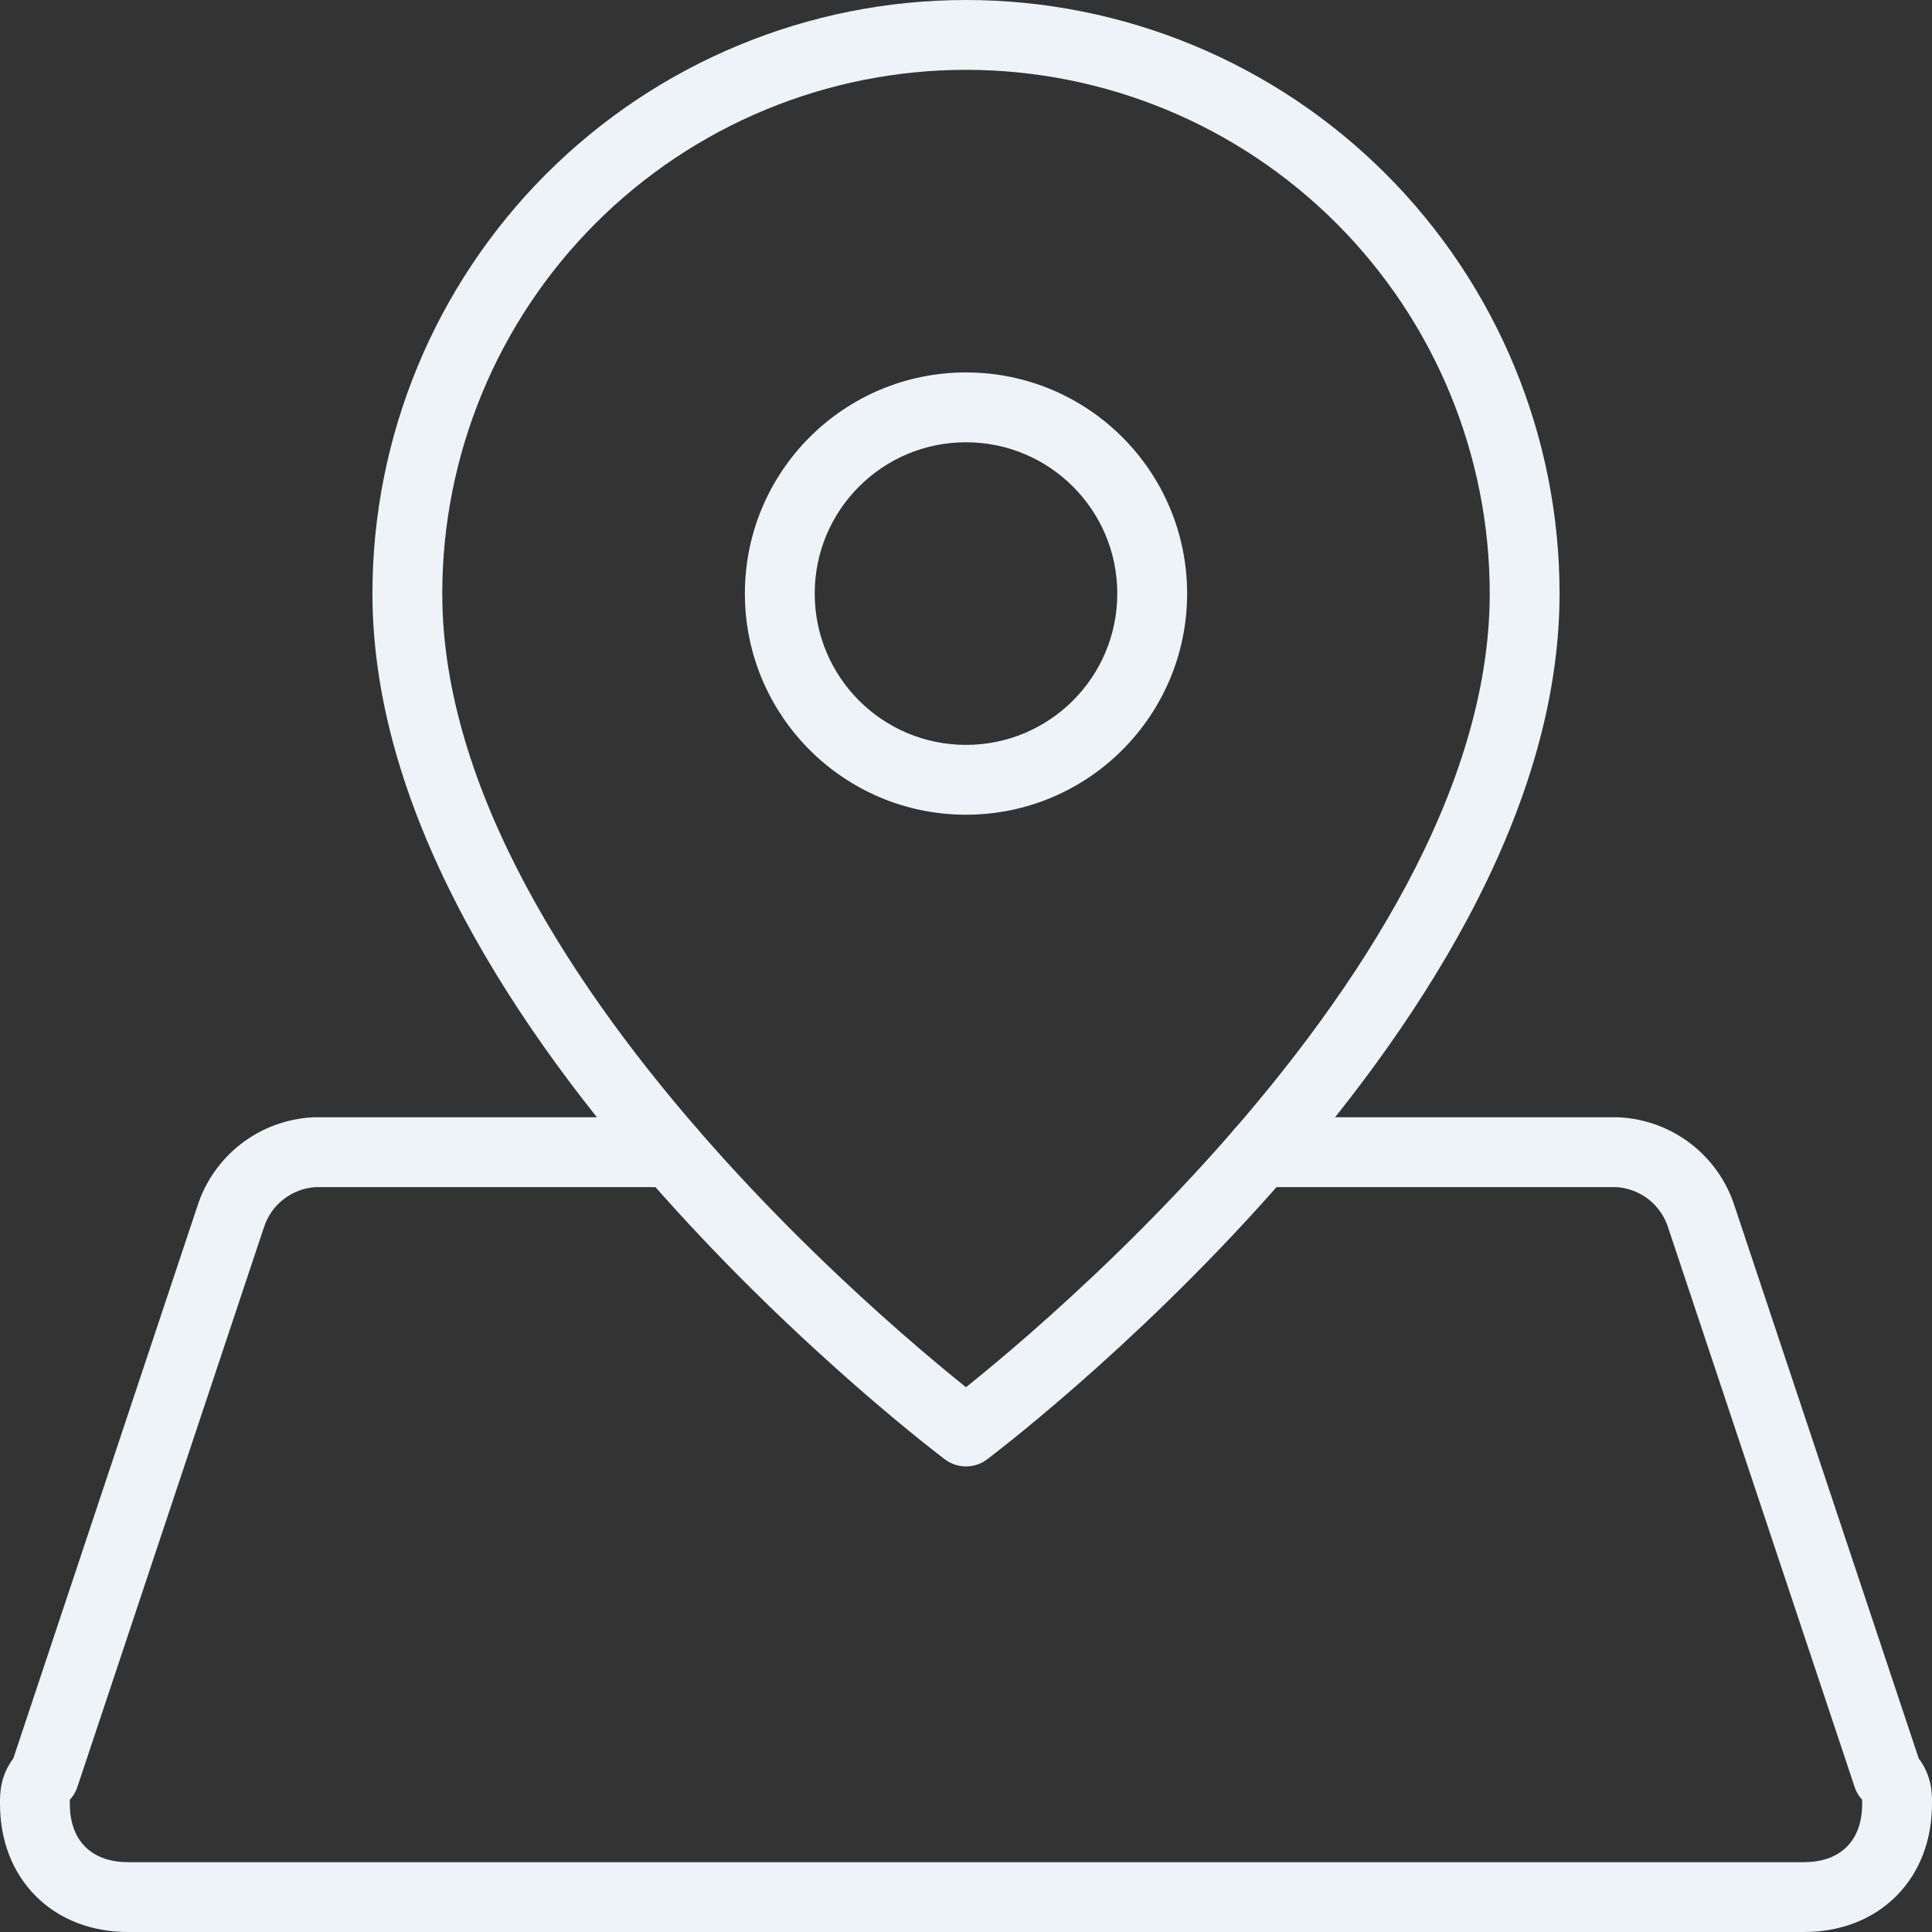
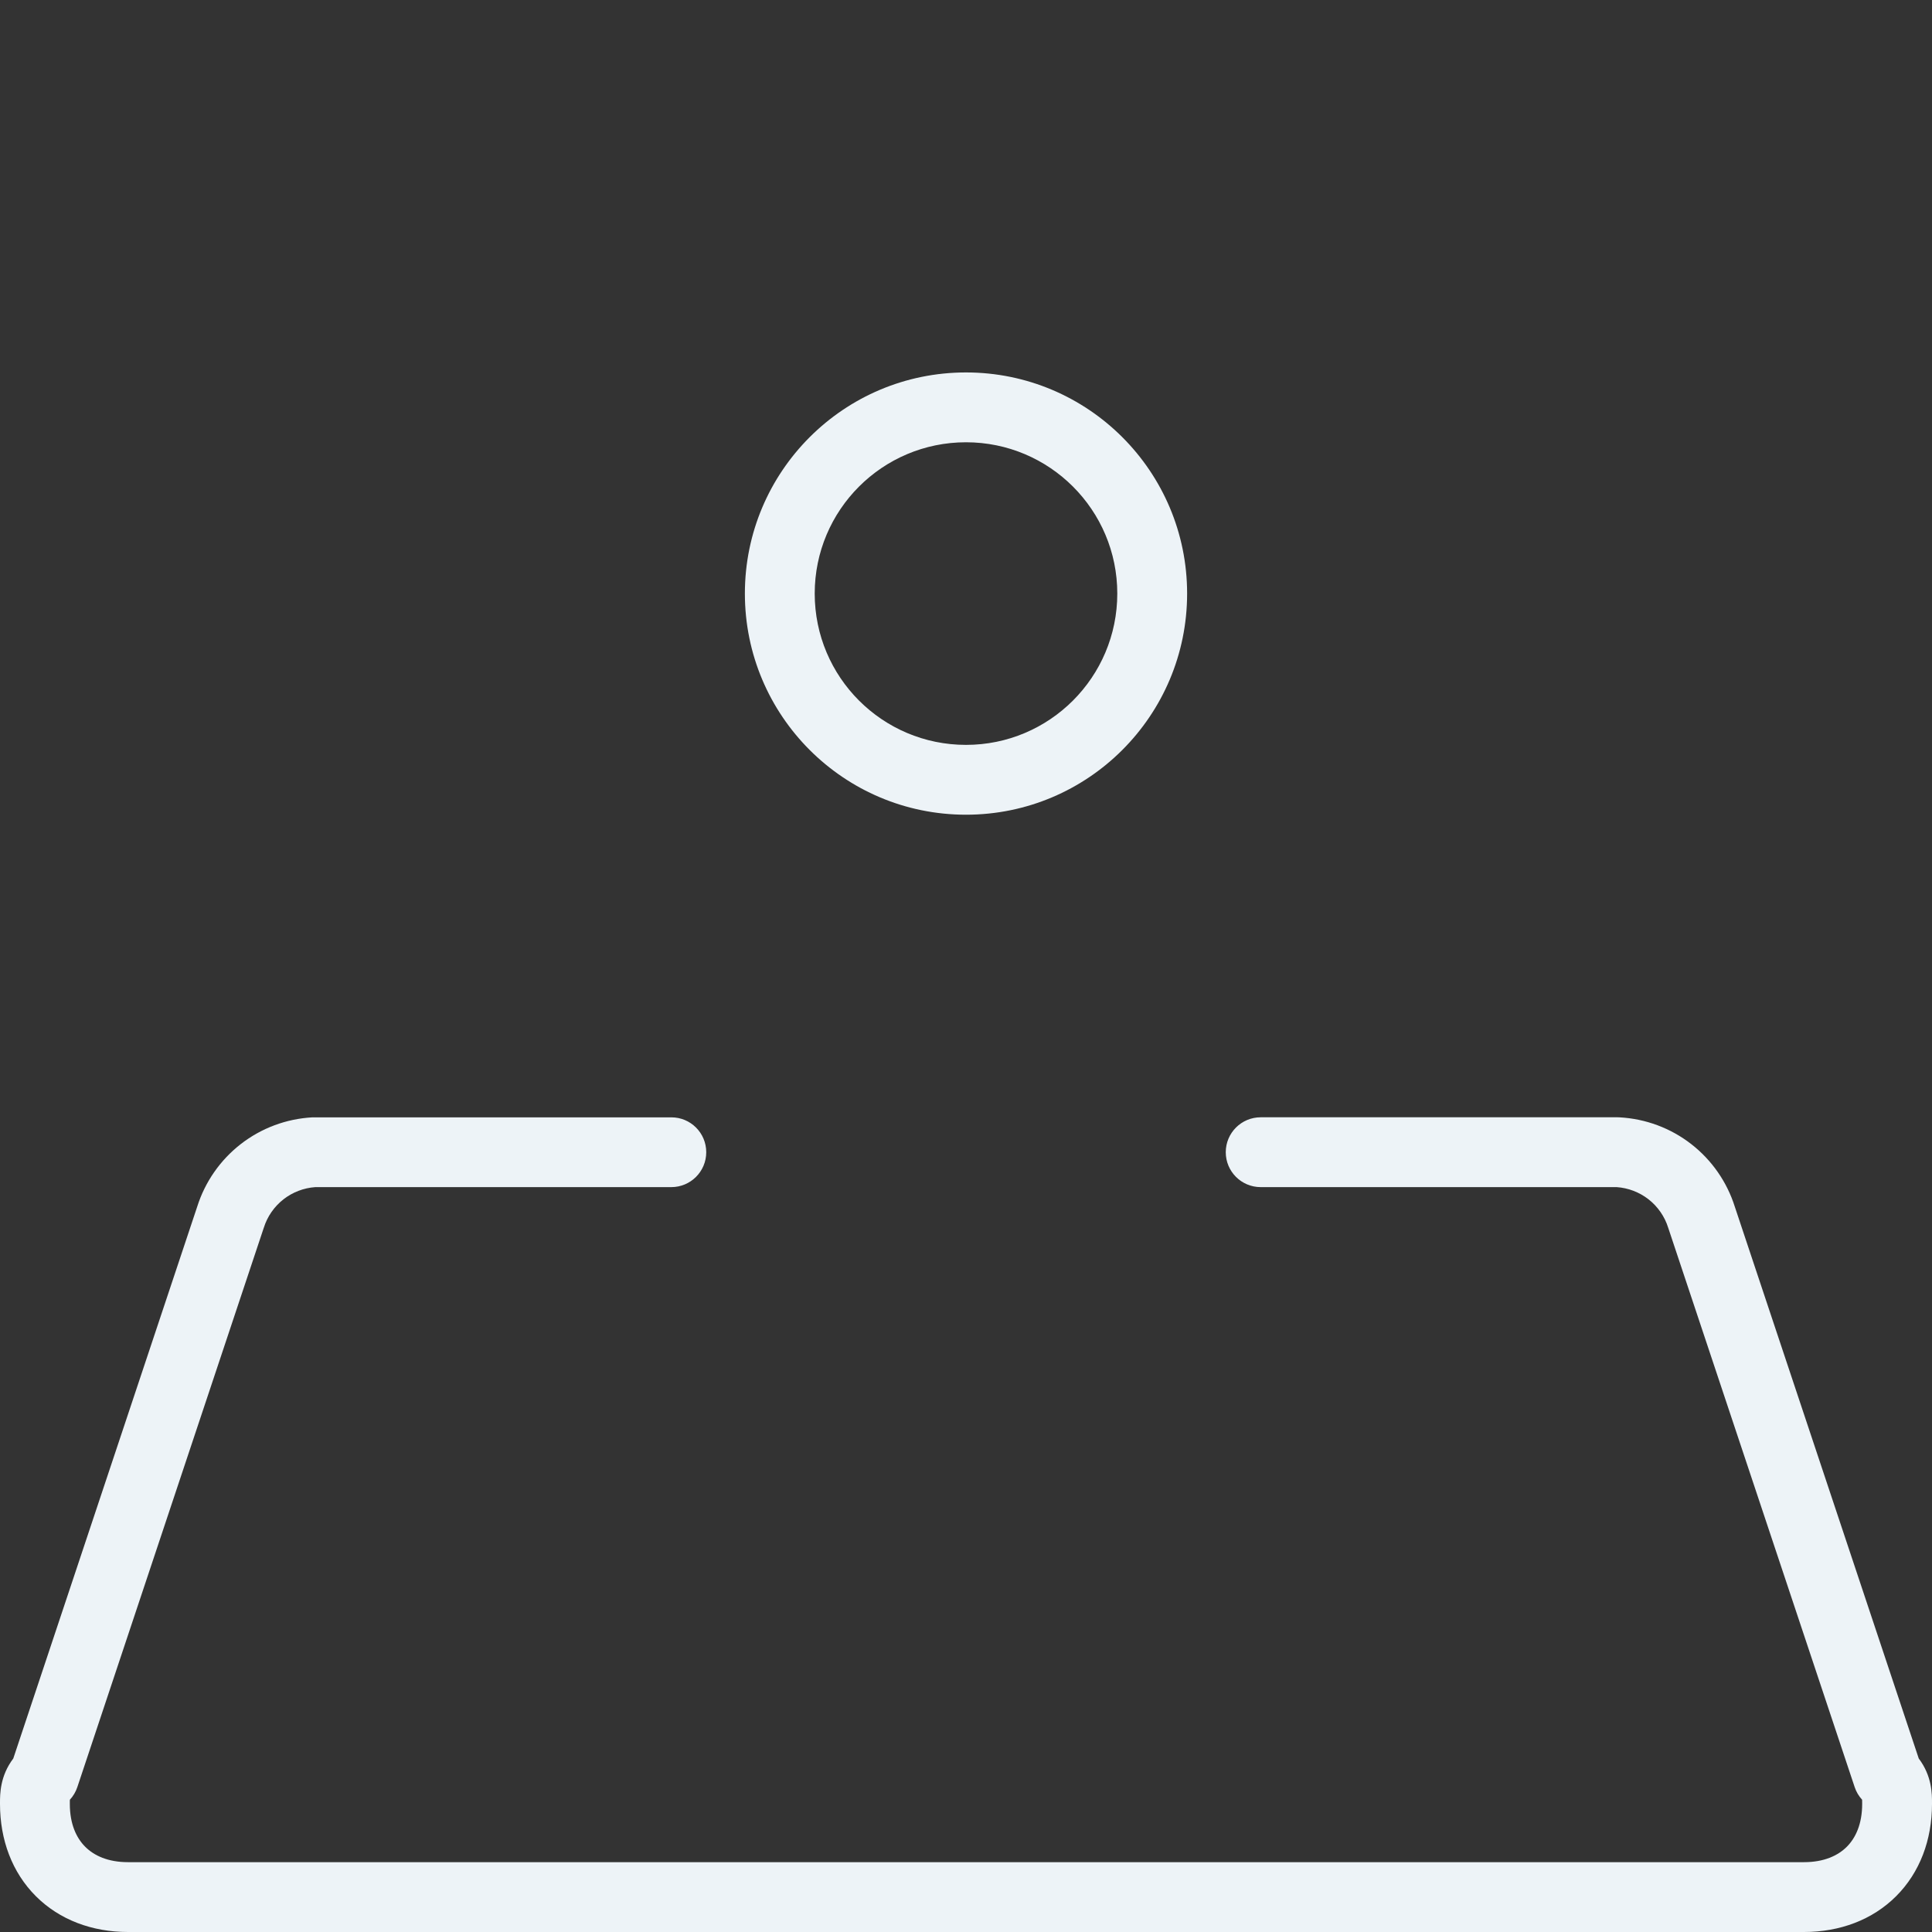
<svg xmlns="http://www.w3.org/2000/svg" width="62" height="62" viewBox="0 0 62 62" fill="none">
  <rect x="0" y="0" width="62" height="62" fill="#333333" stroke="none" />
-   <path fill-rule="evenodd" clip-rule="evenodd" d="M31 2.241C26.542 2.241 22.267 4.012 19.115 7.164C15.963 10.316 14.193 14.591 14.193 19.048C14.193 25.328 18.417 31.779 22.873 36.792C25.075 39.269 27.28 41.336 28.936 42.785C29.764 43.509 30.452 44.077 30.931 44.462C30.955 44.481 30.977 44.499 31 44.517C31.022 44.499 31.045 44.481 31.068 44.462C31.548 44.077 32.236 43.509 33.063 42.785C34.719 41.336 36.924 39.269 39.126 36.792C43.582 31.779 47.807 25.328 47.807 19.048C47.807 14.591 46.036 10.316 42.884 7.164C39.732 4.012 35.457 2.241 31 2.241ZM31 45.94C30.328 46.836 30.327 46.836 30.327 46.836L30.323 46.832L30.311 46.824L30.269 46.792C30.233 46.764 30.18 46.724 30.112 46.671C29.976 46.565 29.778 46.41 29.528 46.209C29.027 45.806 28.314 45.219 27.461 44.472C25.755 42.98 23.479 40.846 21.198 38.281C16.691 33.209 11.952 26.214 11.952 19.048C11.952 13.996 13.959 9.151 17.531 5.579C21.103 2.007 25.948 0 31 0C36.052 0 40.897 2.007 44.469 5.579C48.041 9.151 50.048 13.996 50.048 19.048C50.048 26.214 45.309 33.209 40.801 38.281C38.521 40.846 36.244 42.98 34.539 44.472C33.685 45.219 32.973 45.806 32.472 46.209C32.221 46.41 32.024 46.565 31.887 46.671C31.819 46.724 31.767 46.764 31.73 46.792L31.689 46.824L31.677 46.832L31.674 46.835C31.673 46.835 31.672 46.836 31 45.94ZM31 45.94L31.674 46.835C31.275 47.134 30.725 47.134 30.327 46.836L31 45.94Z" fill="#EDF3F7" />
  <path fill-rule="evenodd" clip-rule="evenodd" d="M31 14.193C28.318 14.193 26.145 16.367 26.145 19.048C26.145 21.73 28.318 23.904 31 23.904C33.681 23.904 35.855 21.73 35.855 19.048C35.855 16.367 33.681 14.193 31 14.193ZM23.904 19.048C23.904 15.129 27.081 11.952 31 11.952C34.919 11.952 38.096 15.129 38.096 19.048C38.096 22.967 34.919 26.145 31 26.145C27.081 26.145 23.904 22.967 23.904 19.048Z" fill="#EDF3F7" />
-   <path fill-rule="evenodd" clip-rule="evenodd" d="M10.023 35.857C10.044 35.856 10.064 35.855 10.084 35.855H21.543C22.162 35.855 22.664 36.357 22.664 36.976C22.664 37.595 22.162 38.096 21.543 38.096H10.118C9.748 38.122 9.394 38.257 9.1 38.485C8.8 38.719 8.578 39.039 8.465 39.402L8.458 39.422L2.482 57.349C2.432 57.5 2.35 57.639 2.243 57.755C2.242 57.767 2.242 57.78 2.241 57.797L2.241 57.891C2.241 58.533 2.45 58.981 2.735 59.265C3.019 59.55 3.467 59.759 4.108 59.759H57.892C58.533 59.759 58.981 59.55 59.266 59.265C59.55 58.981 59.759 58.533 59.759 57.891L59.758 57.797C59.758 57.78 59.758 57.767 59.757 57.755C59.65 57.639 59.568 57.5 59.518 57.349L53.535 39.402C53.422 39.039 53.2 38.719 52.9 38.485C52.606 38.257 52.252 38.122 51.882 38.096H40.457C39.838 38.096 39.336 37.595 39.336 36.976C39.336 36.357 39.838 35.855 40.457 35.855H51.916C51.936 35.855 51.956 35.856 51.977 35.857C52.812 35.903 53.615 36.202 54.275 36.716C54.933 37.228 55.42 37.928 55.671 38.722L61.575 56.433C62.002 56.996 62.001 57.575 62 57.864C62 57.873 62 57.883 62 57.891C62 59.042 61.611 60.089 60.85 60.85C60.089 61.611 59.042 62 57.892 62H4.108C2.957 62 1.911 61.611 1.15 60.85C0.389 60.089 6.95194e-05 59.042 6.95194e-05 57.891C6.95194e-05 57.883 5.33127e-05 57.873 3.65718e-05 57.864C-0 57.575 -0.001 56.996 0.426 56.433L6.329 38.722C6.58 37.928 7.067 37.228 7.725 36.716C8.385 36.202 9.188 35.903 10.023 35.857Z" fill="#EDF3F7" />
+   <path fill-rule="evenodd" clip-rule="evenodd" d="M10.023 35.857H21.543C22.162 35.855 22.664 36.357 22.664 36.976C22.664 37.595 22.162 38.096 21.543 38.096H10.118C9.748 38.122 9.394 38.257 9.1 38.485C8.8 38.719 8.578 39.039 8.465 39.402L8.458 39.422L2.482 57.349C2.432 57.5 2.35 57.639 2.243 57.755C2.242 57.767 2.242 57.78 2.241 57.797L2.241 57.891C2.241 58.533 2.45 58.981 2.735 59.265C3.019 59.55 3.467 59.759 4.108 59.759H57.892C58.533 59.759 58.981 59.55 59.266 59.265C59.55 58.981 59.759 58.533 59.759 57.891L59.758 57.797C59.758 57.78 59.758 57.767 59.757 57.755C59.65 57.639 59.568 57.5 59.518 57.349L53.535 39.402C53.422 39.039 53.2 38.719 52.9 38.485C52.606 38.257 52.252 38.122 51.882 38.096H40.457C39.838 38.096 39.336 37.595 39.336 36.976C39.336 36.357 39.838 35.855 40.457 35.855H51.916C51.936 35.855 51.956 35.856 51.977 35.857C52.812 35.903 53.615 36.202 54.275 36.716C54.933 37.228 55.42 37.928 55.671 38.722L61.575 56.433C62.002 56.996 62.001 57.575 62 57.864C62 57.873 62 57.883 62 57.891C62 59.042 61.611 60.089 60.85 60.85C60.089 61.611 59.042 62 57.892 62H4.108C2.957 62 1.911 61.611 1.15 60.85C0.389 60.089 6.95194e-05 59.042 6.95194e-05 57.891C6.95194e-05 57.883 5.33127e-05 57.873 3.65718e-05 57.864C-0 57.575 -0.001 56.996 0.426 56.433L6.329 38.722C6.58 37.928 7.067 37.228 7.725 36.716C8.385 36.202 9.188 35.903 10.023 35.857Z" fill="#EDF3F7" />
</svg>